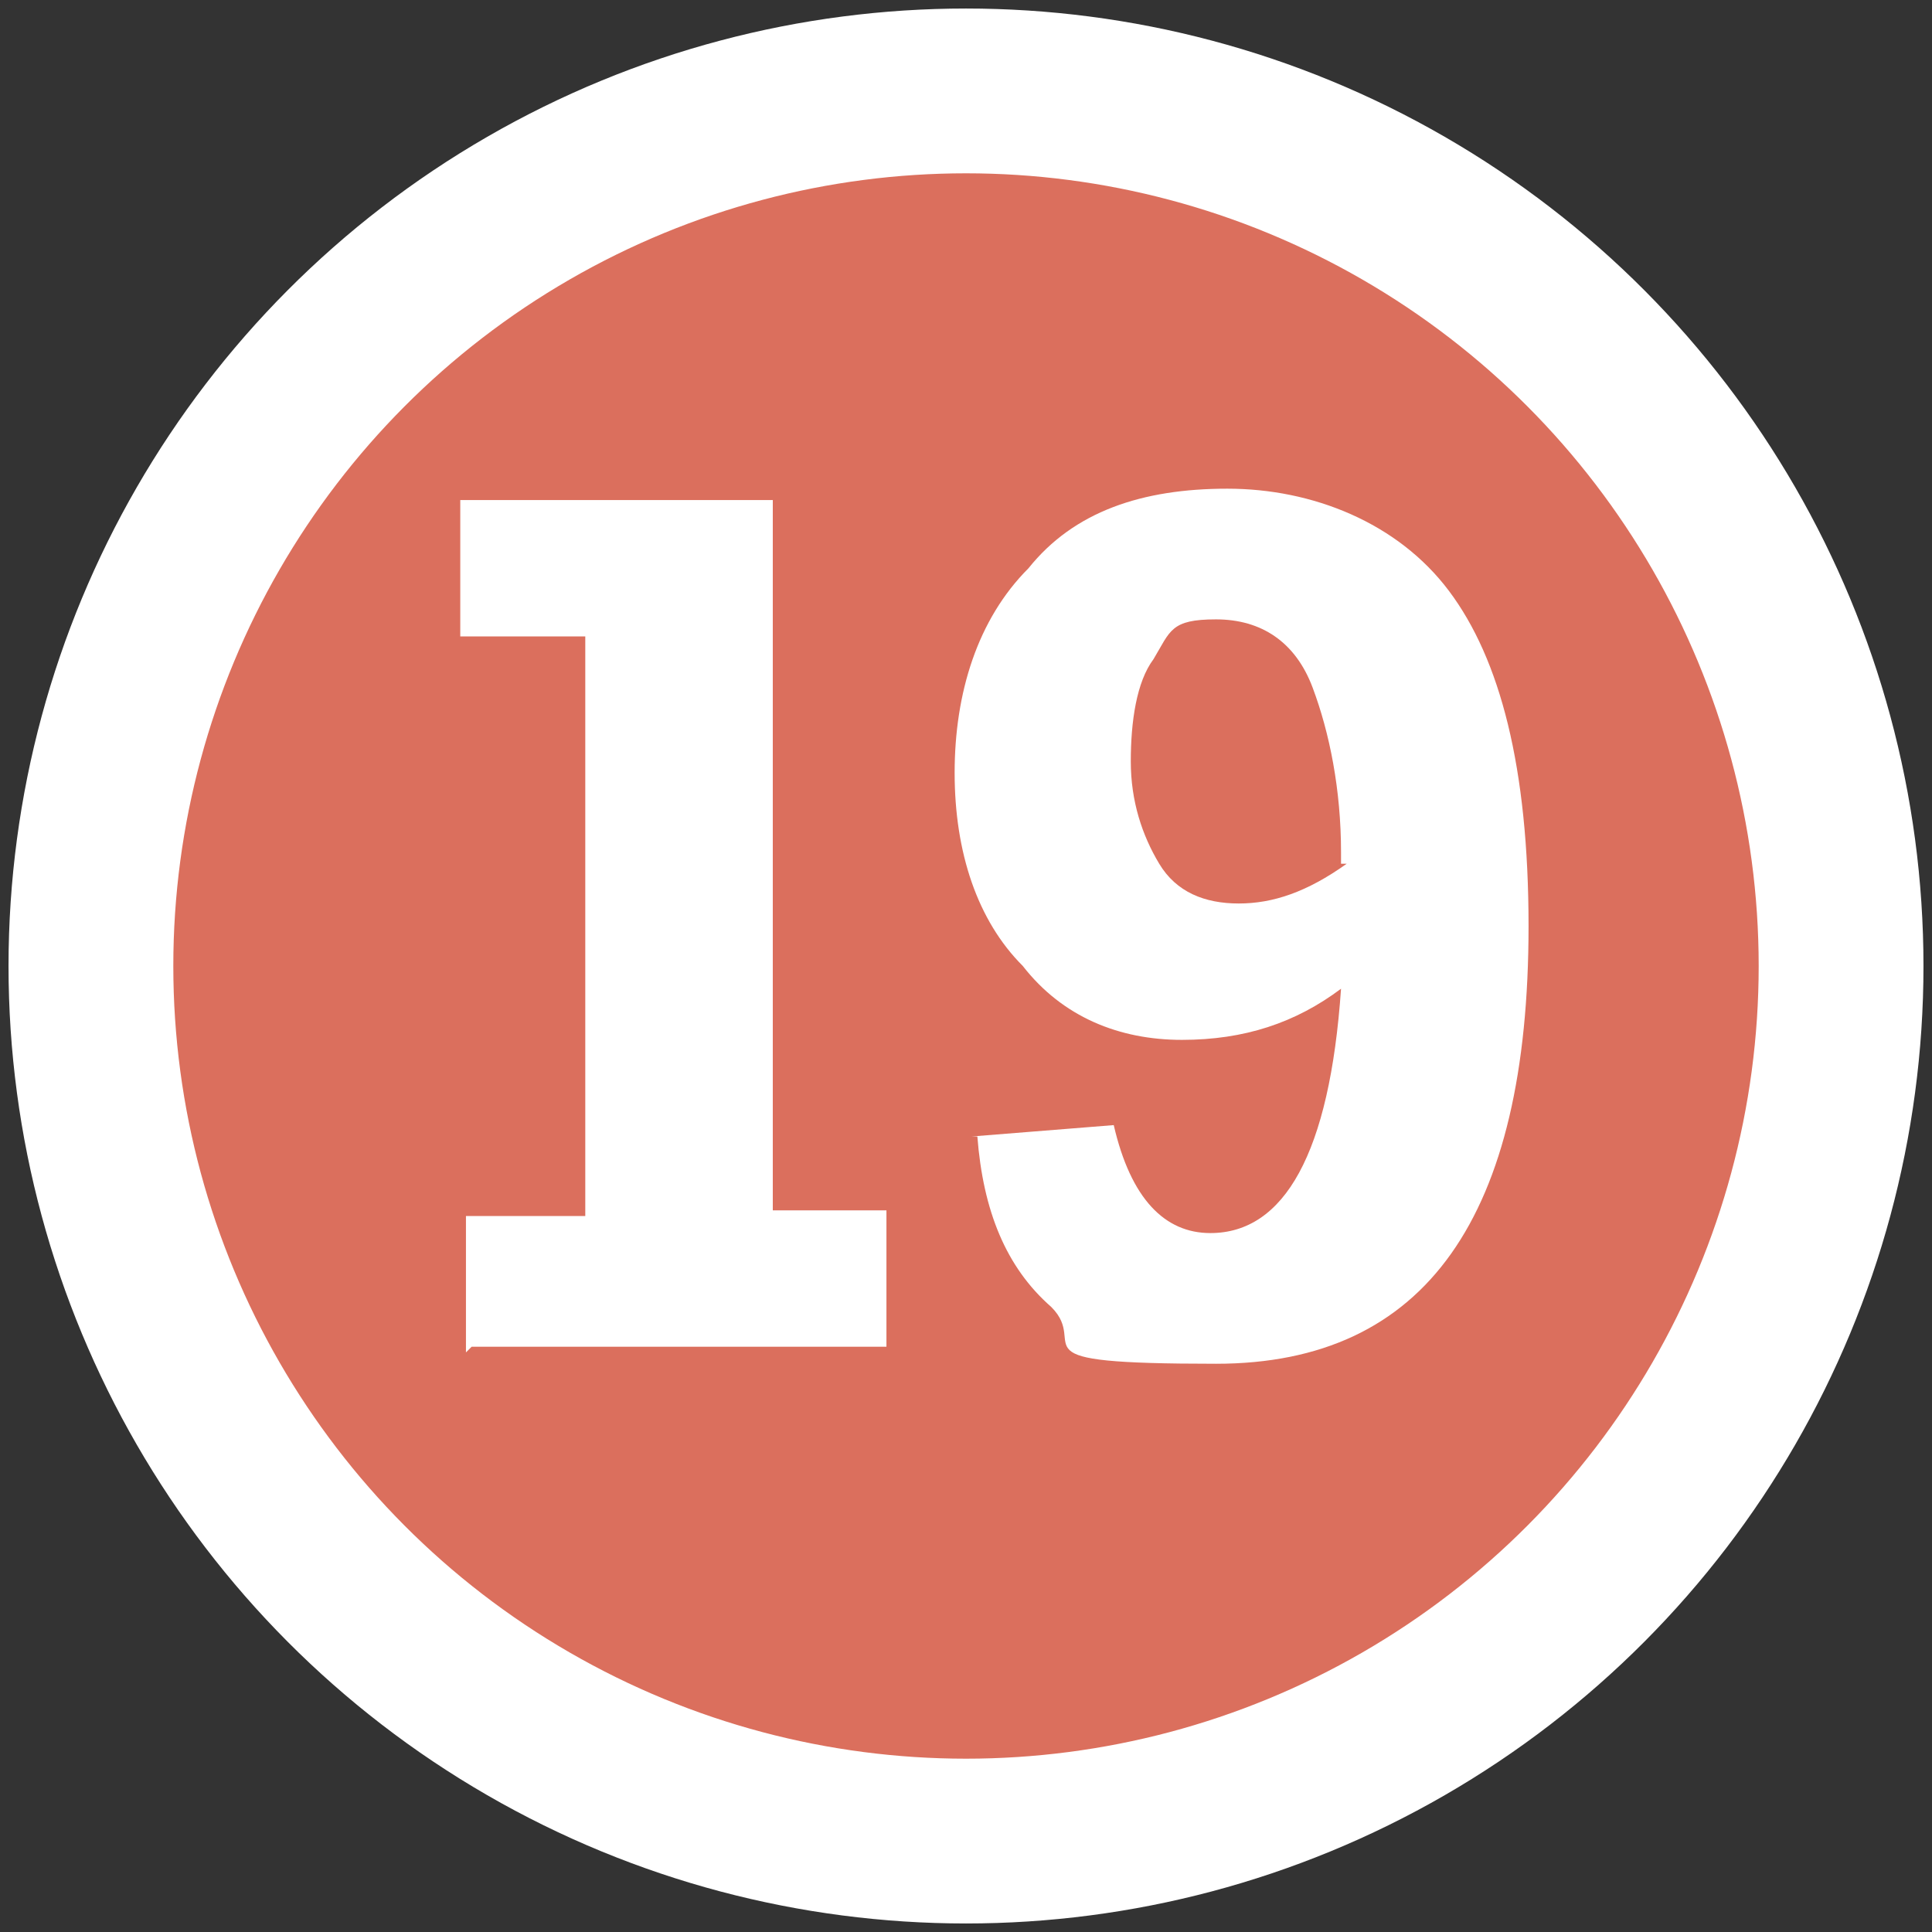
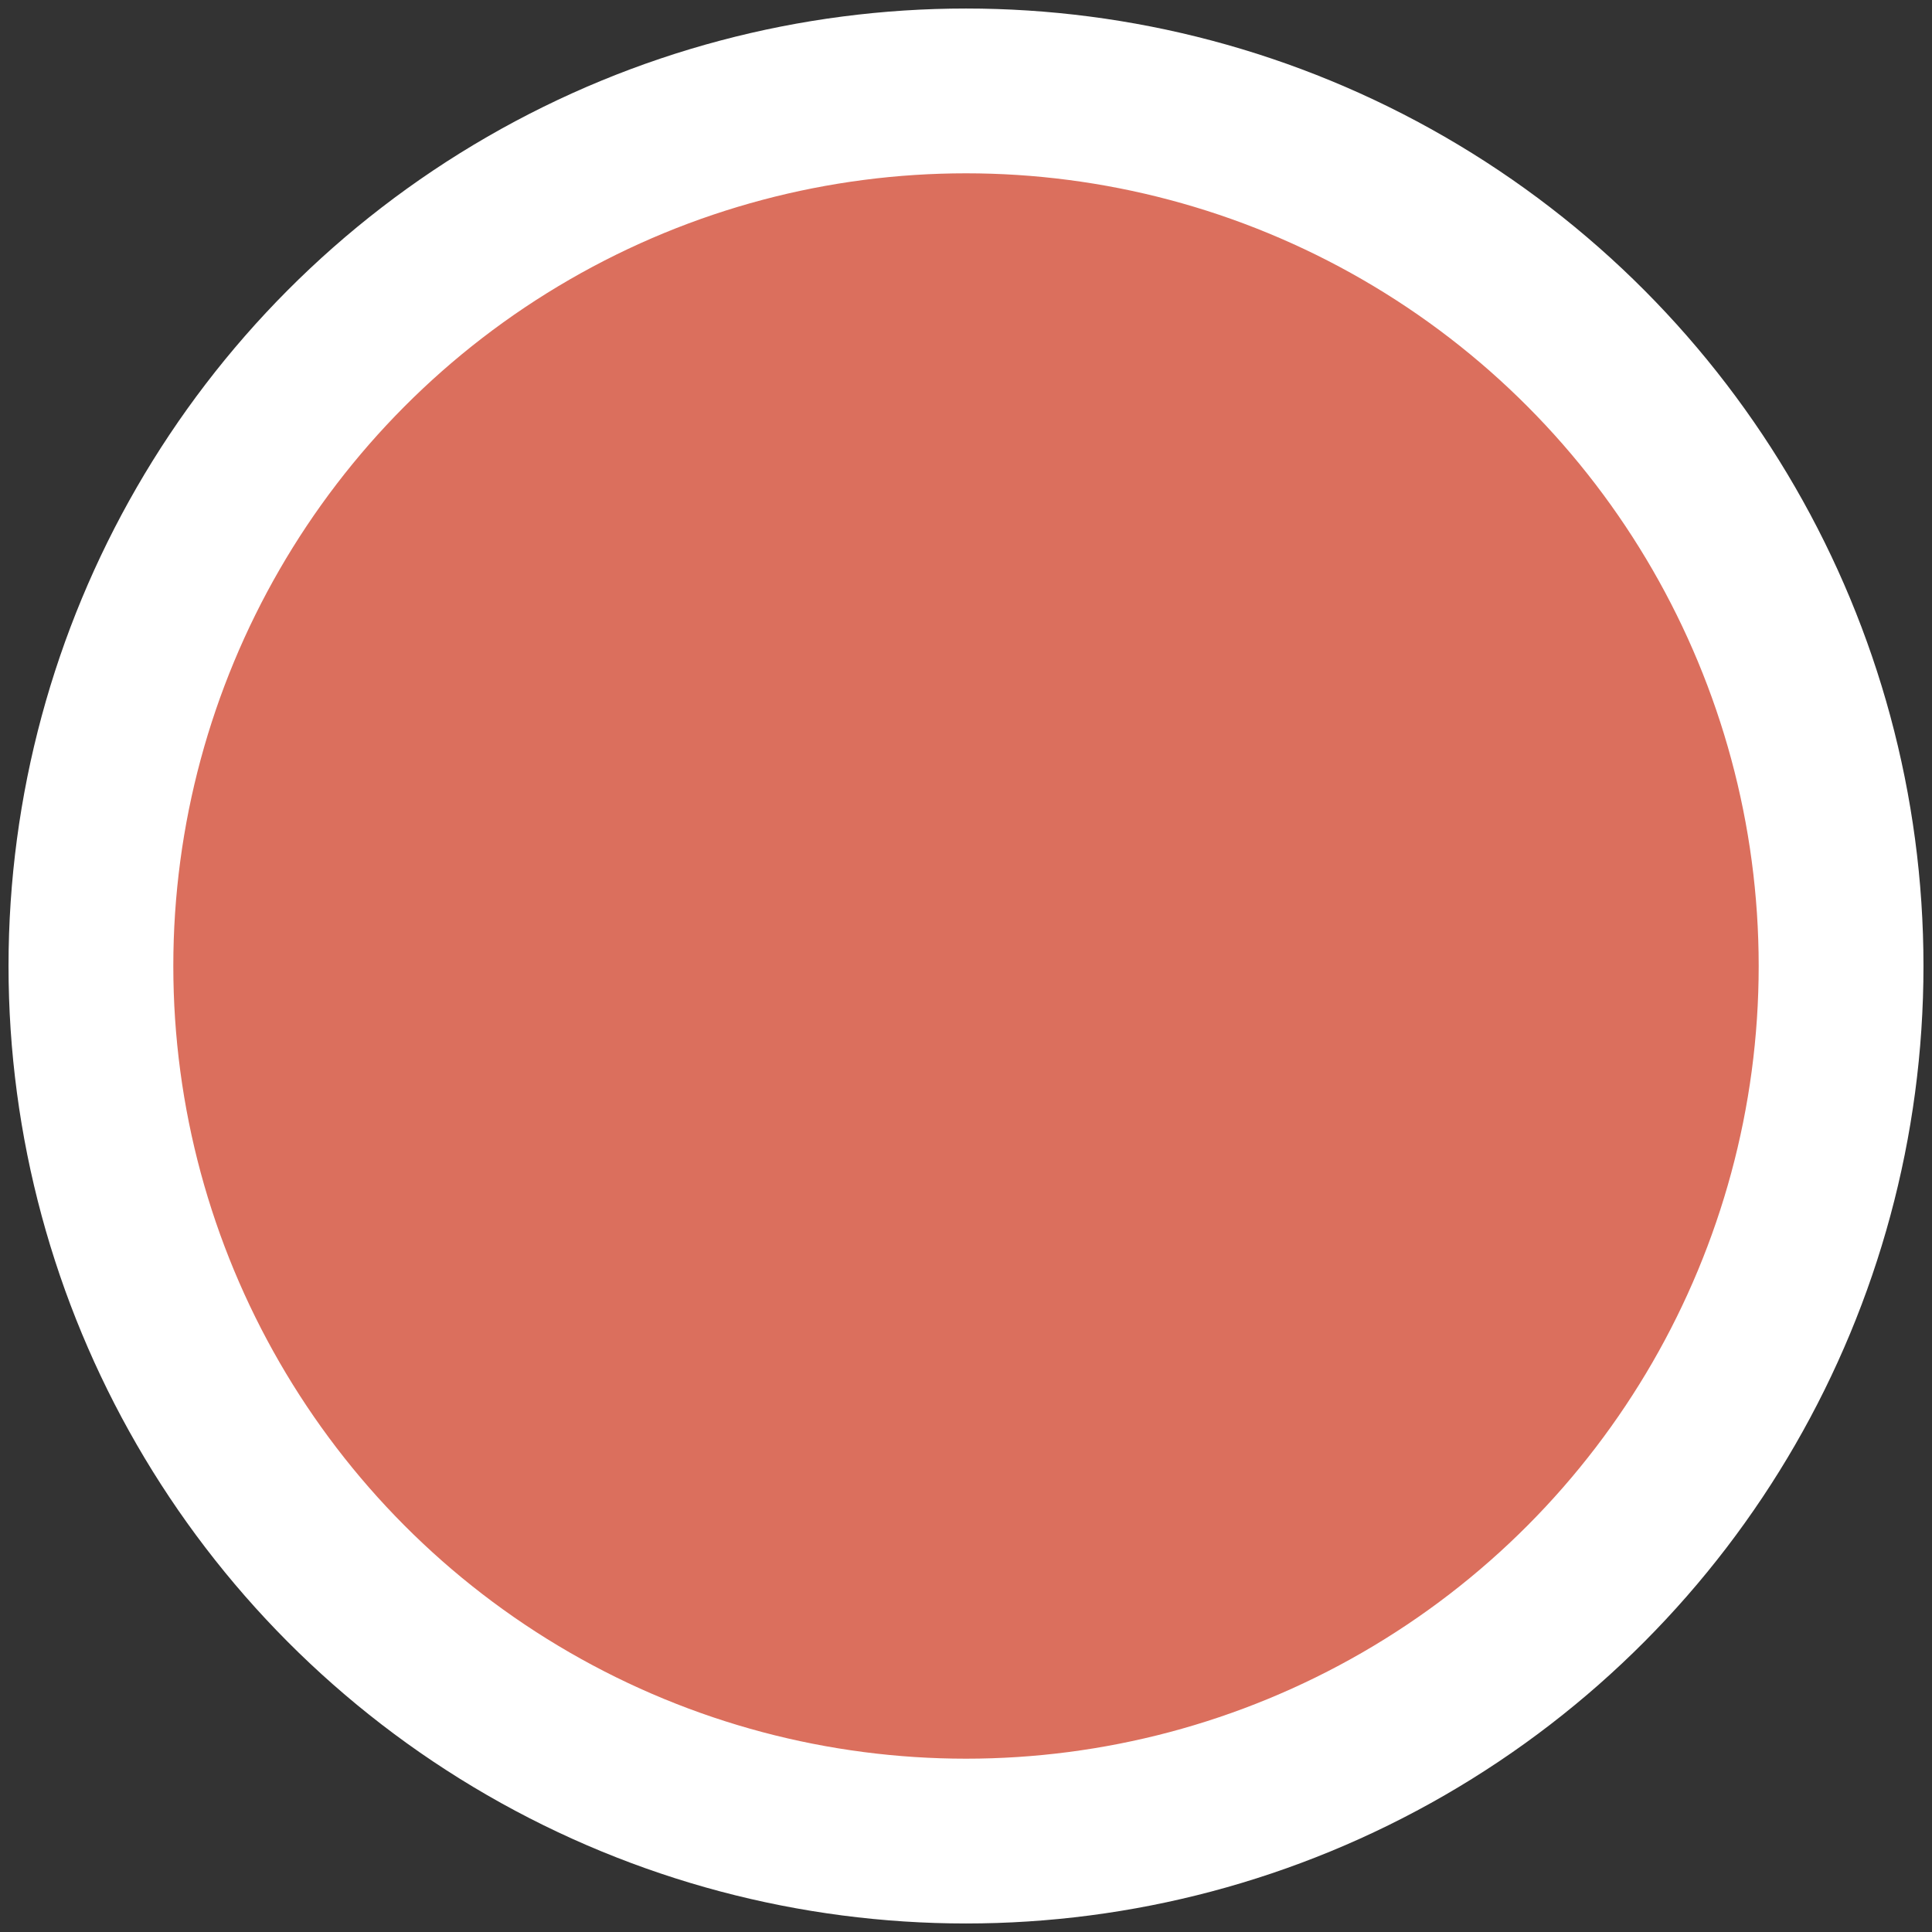
<svg xmlns="http://www.w3.org/2000/svg" version="1.1" viewBox="0 0 34 34">
  <rect x="0" y="0" width="34" height="34" fill="#333333" stroke="none" />
  <defs>
    <style>
      .cls-1 {
        fill: #fff;
      }

      .cls-2 {
        isolation: isolate;
      }

      .cls-3 {
        fill: #db6f5d;
        stroke: #fff;
        stroke-miterlimit: 10;
        stroke-width: 2.9px;
      }
    </style>
  </defs>
  <g>
    <g id="_圖層_1" data-name="圖層_1">
      <g id="_圖層_1-2" data-name="_圖層_1">
        <circle class="cls-3" cx="17" cy="17" r="15.4" />
        <g class="cls-2">
          <g class="cls-2">
-             <path class="cls-1" d="M8.2,23.8v-2.4h2.1v-10.2h-2.2v-2.4h5.5v12.5h2v2.4h-7.3Z" />
-             <path class="cls-1" d="M17.1,20l2.5-.2c.3,1.3.9,1.9,1.7,1.9,1.3,0,2.1-1.4,2.3-4.3-.8.6-1.7.9-2.8.9s-2.1-.4-2.8-1.3c-.8-.8-1.2-2-1.2-3.4s.4-2.7,1.3-3.6c.8-1,2-1.4,3.5-1.4s3,.6,3.9,1.8c.9,1.2,1.4,3.1,1.4,5.9,0,5.1-1.8,7.7-5.5,7.7s-2.2-.3-2.9-1c-.8-.7-1.2-1.7-1.3-3ZM23.6,15.2v-.2c0-1.1-.2-2.1-.5-2.9s-.9-1.2-1.7-1.2-.8.2-1.1.7c-.3.4-.4,1.1-.4,1.8s.2,1.3.5,1.8c.3.5.8.7,1.4.7s1.2-.2,1.9-.7Z" />
-           </g>
+             </g>
        </g>
      </g>
    </g>
  </g>
</svg>